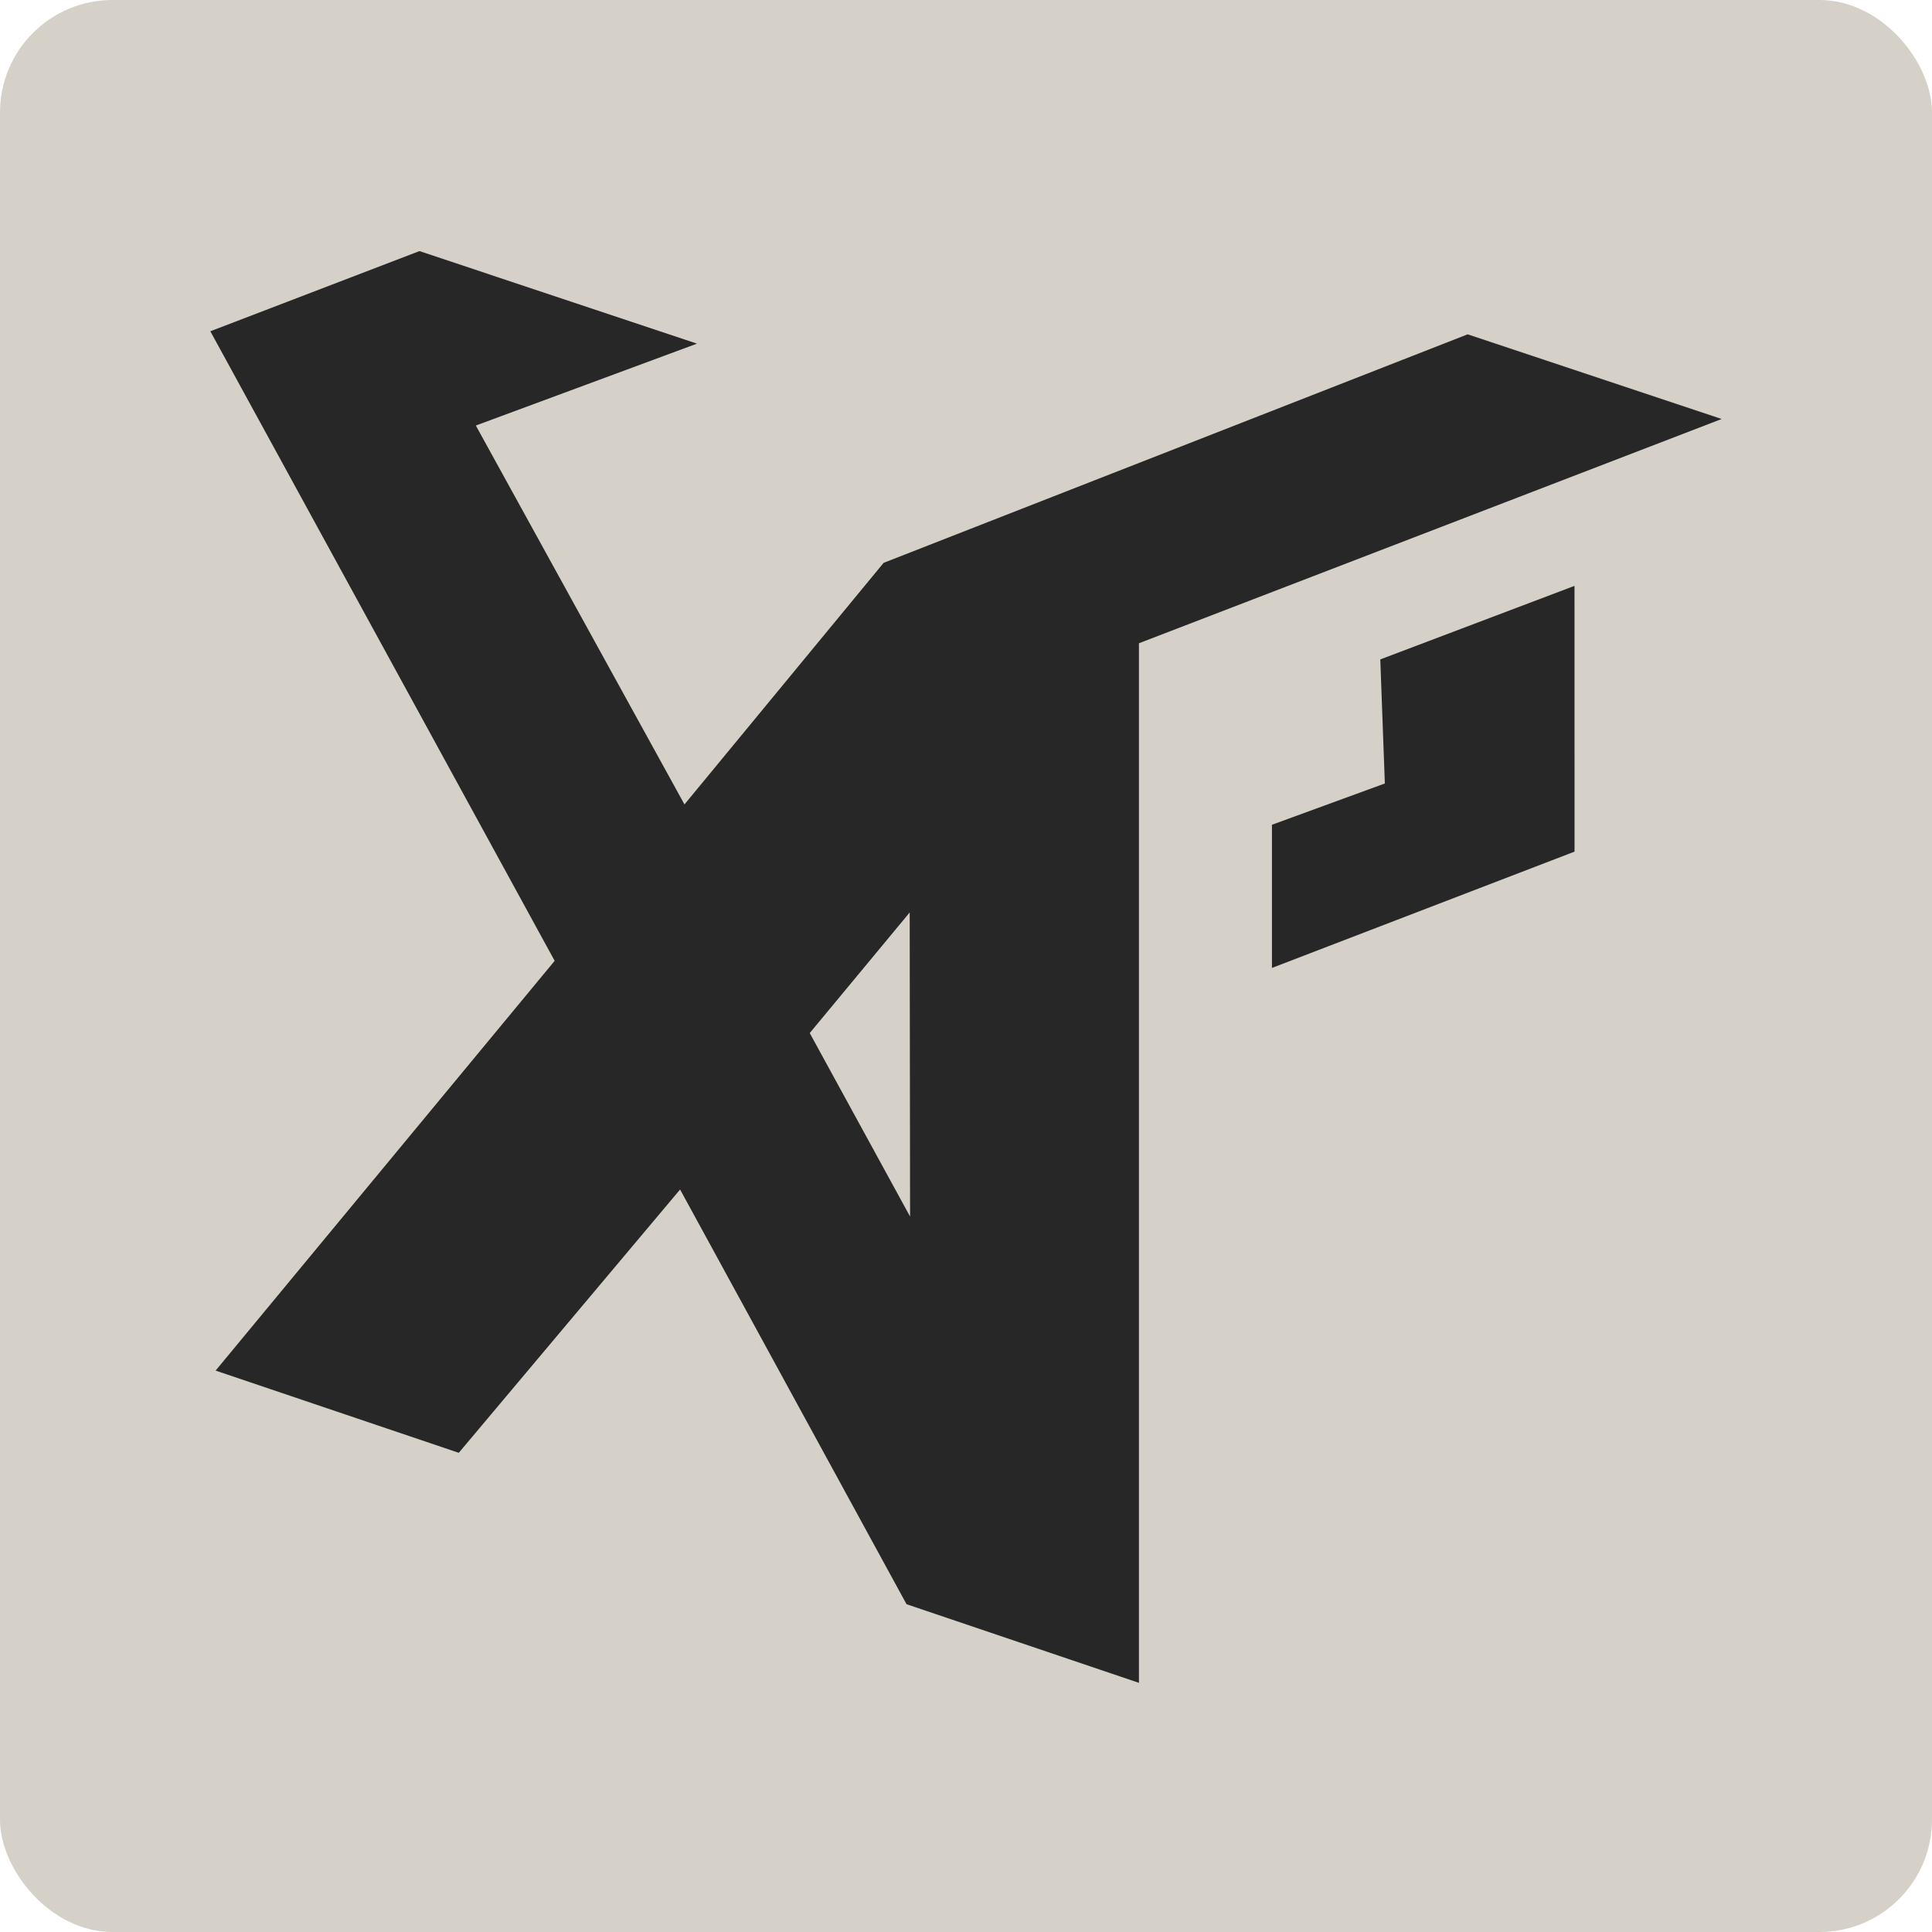
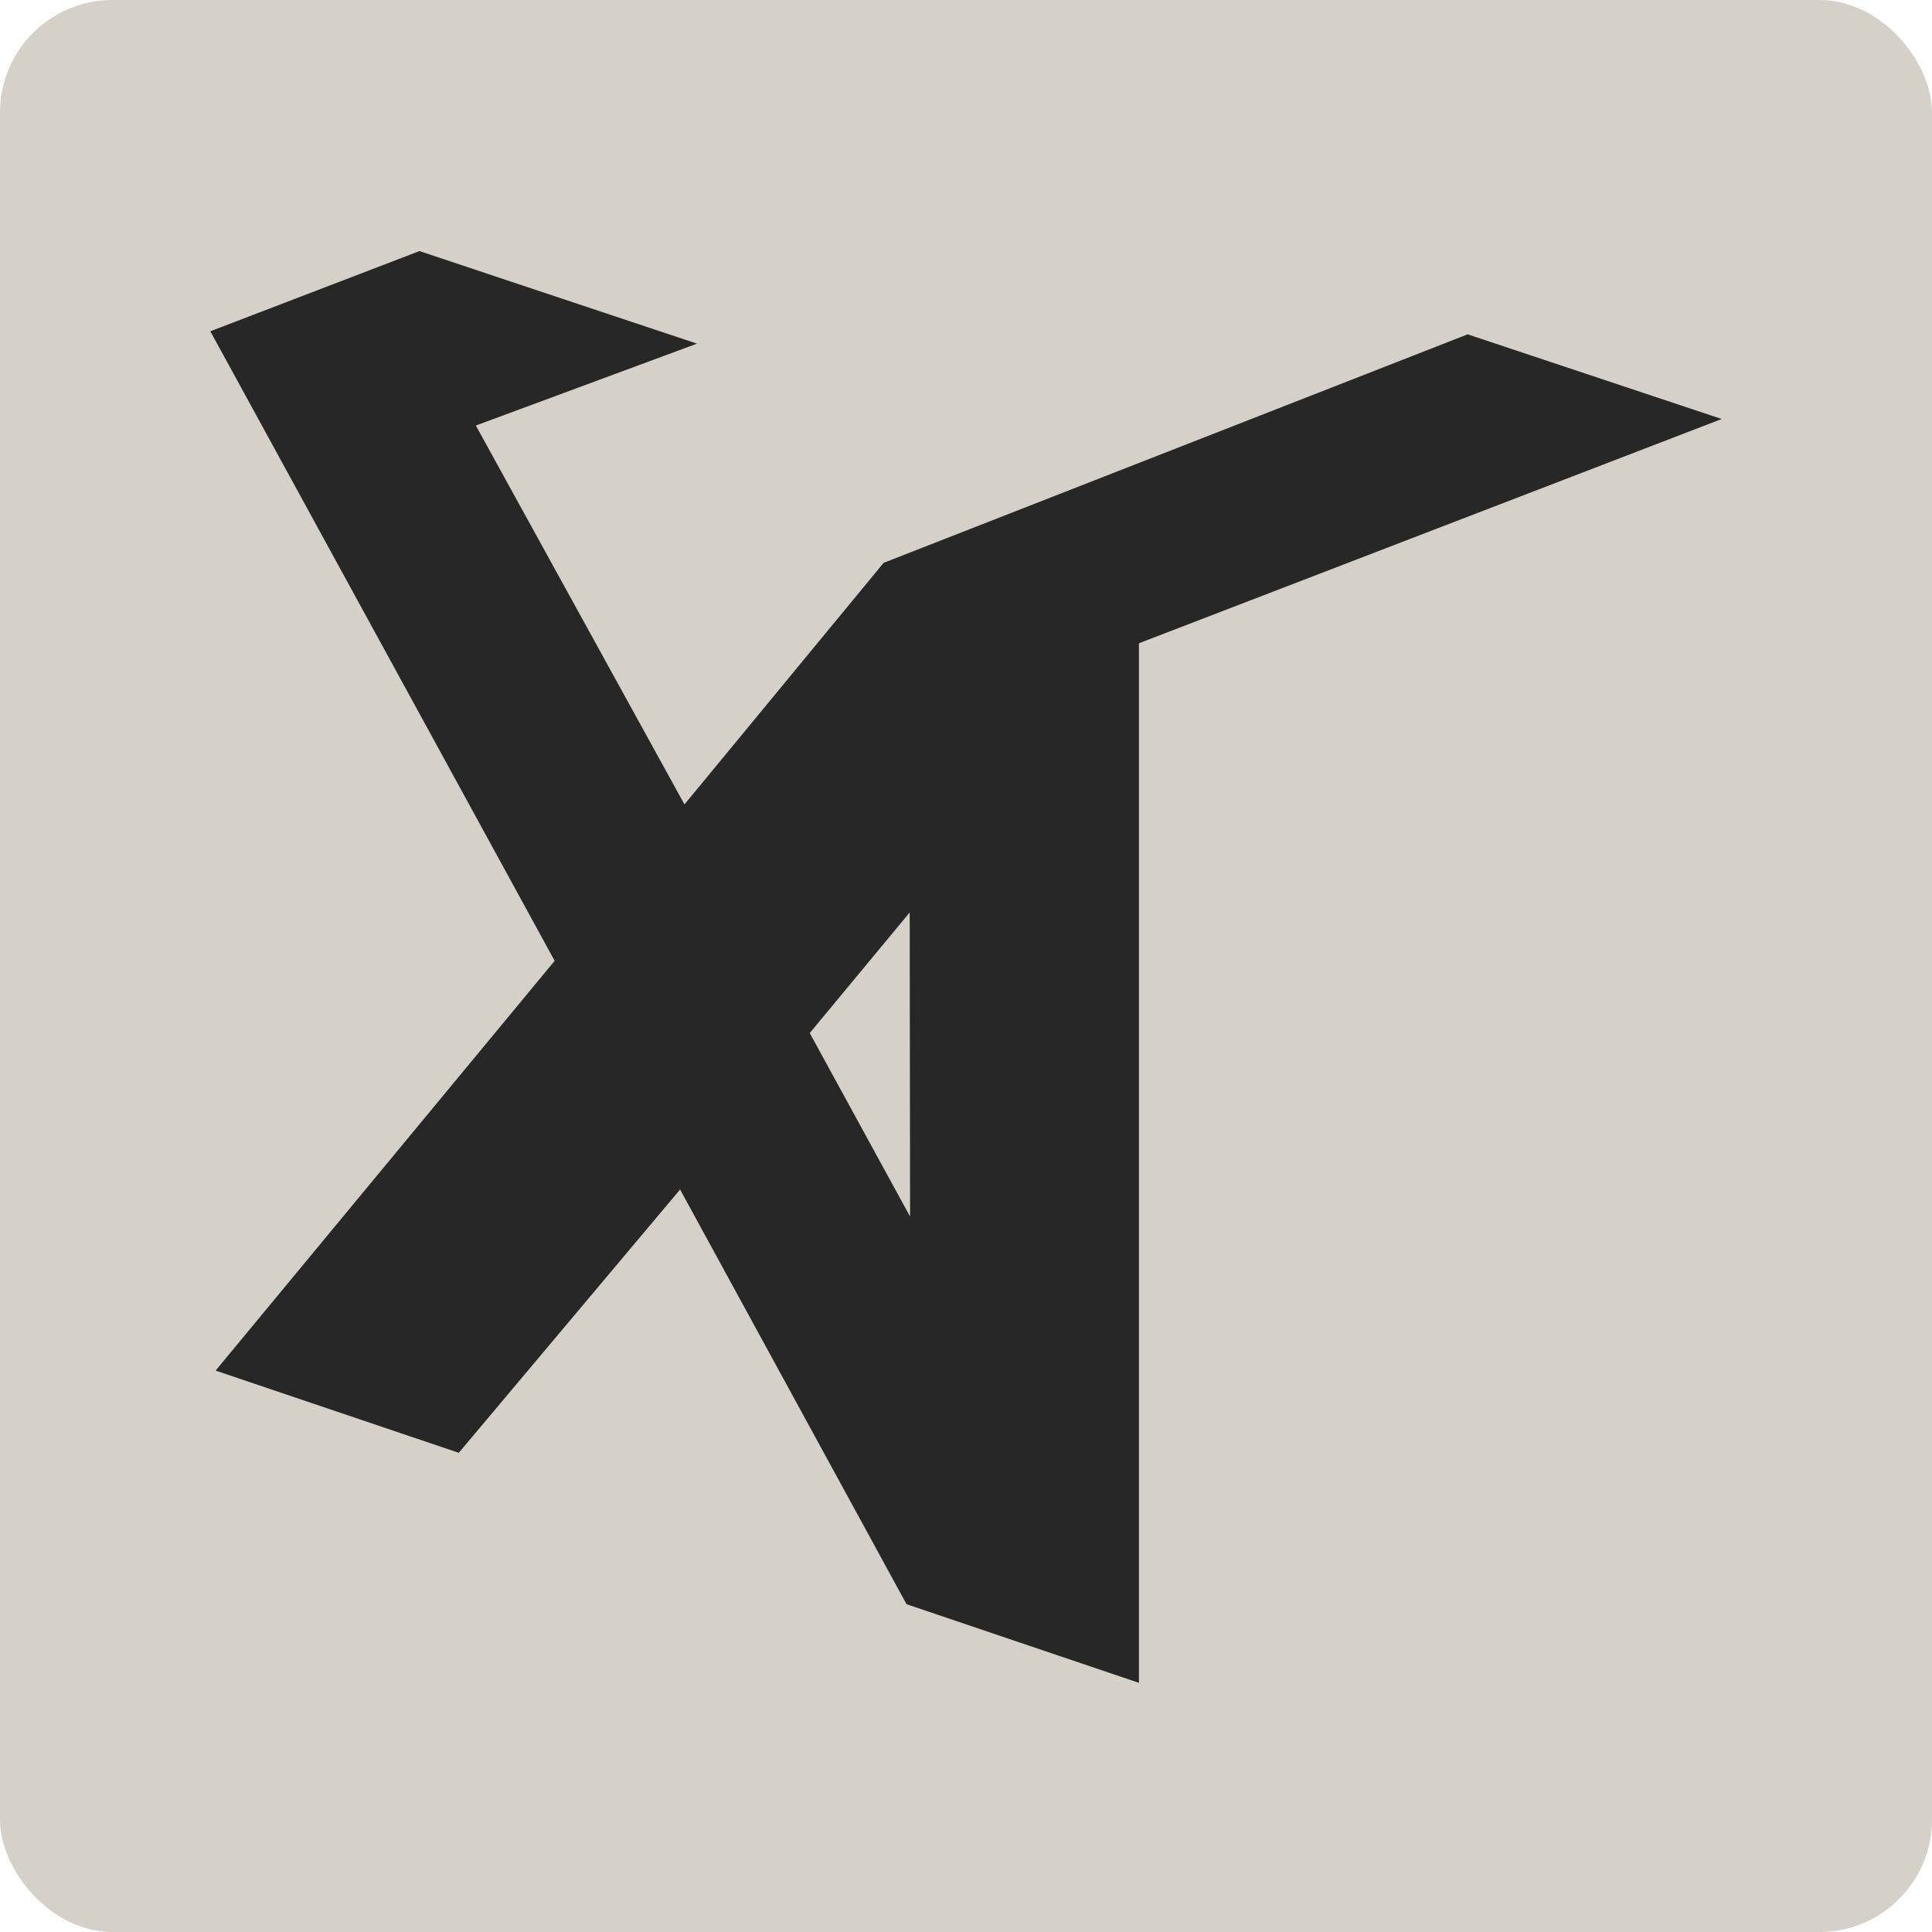
<svg xmlns="http://www.w3.org/2000/svg" id="Capa_2" data-name="Capa 2" viewBox="0 0 512 512">
  <defs>
    <style>      .cls-1 {        fill: #272727;      }      .cls-2 {        fill: #d5d1c8;      }    </style>
  </defs>
  <g id="Capa_2-2" data-name="Capa 2">
    <g>
      <rect class="cls-2" width="512" height="512" rx="29.81" ry="29.81" />
      <g>
-         <path class="cls-1" d="M456.26,111.04l-67.32-22.44-154.77,60.56-52.78,64.02-55.29-100.41,58.6-21.7-73.54-24.53-55.42,21.25,91.25,166.84-89.85,108.59,64.44,21.79,58.65-69.78,60.01,109.9,61.59,20.84V170.47l154.42-59.43h0ZM241.17,322.38l-26.58-48.61,26.49-31.96.1,80.57h0Z" />
-         <polygon class="cls-1" points="367 207.63 337.08 218.57 337.08 256.51 417.27 225.69 417.26 155.26 365.79 174.75 367 207.63" />
+         <path class="cls-1" d="M456.26,111.04l-67.32-22.44-154.77,60.56-52.78,64.02-55.29-100.41,58.6-21.7-73.54-24.53-55.42,21.25,91.25,166.84-89.85,108.59,64.44,21.79,58.65-69.78,60.01,109.9,61.59,20.84V170.47h0ZM241.17,322.38l-26.58-48.61,26.49-31.96.1,80.57h0Z" />
      </g>
    </g>
  </g>
</svg>